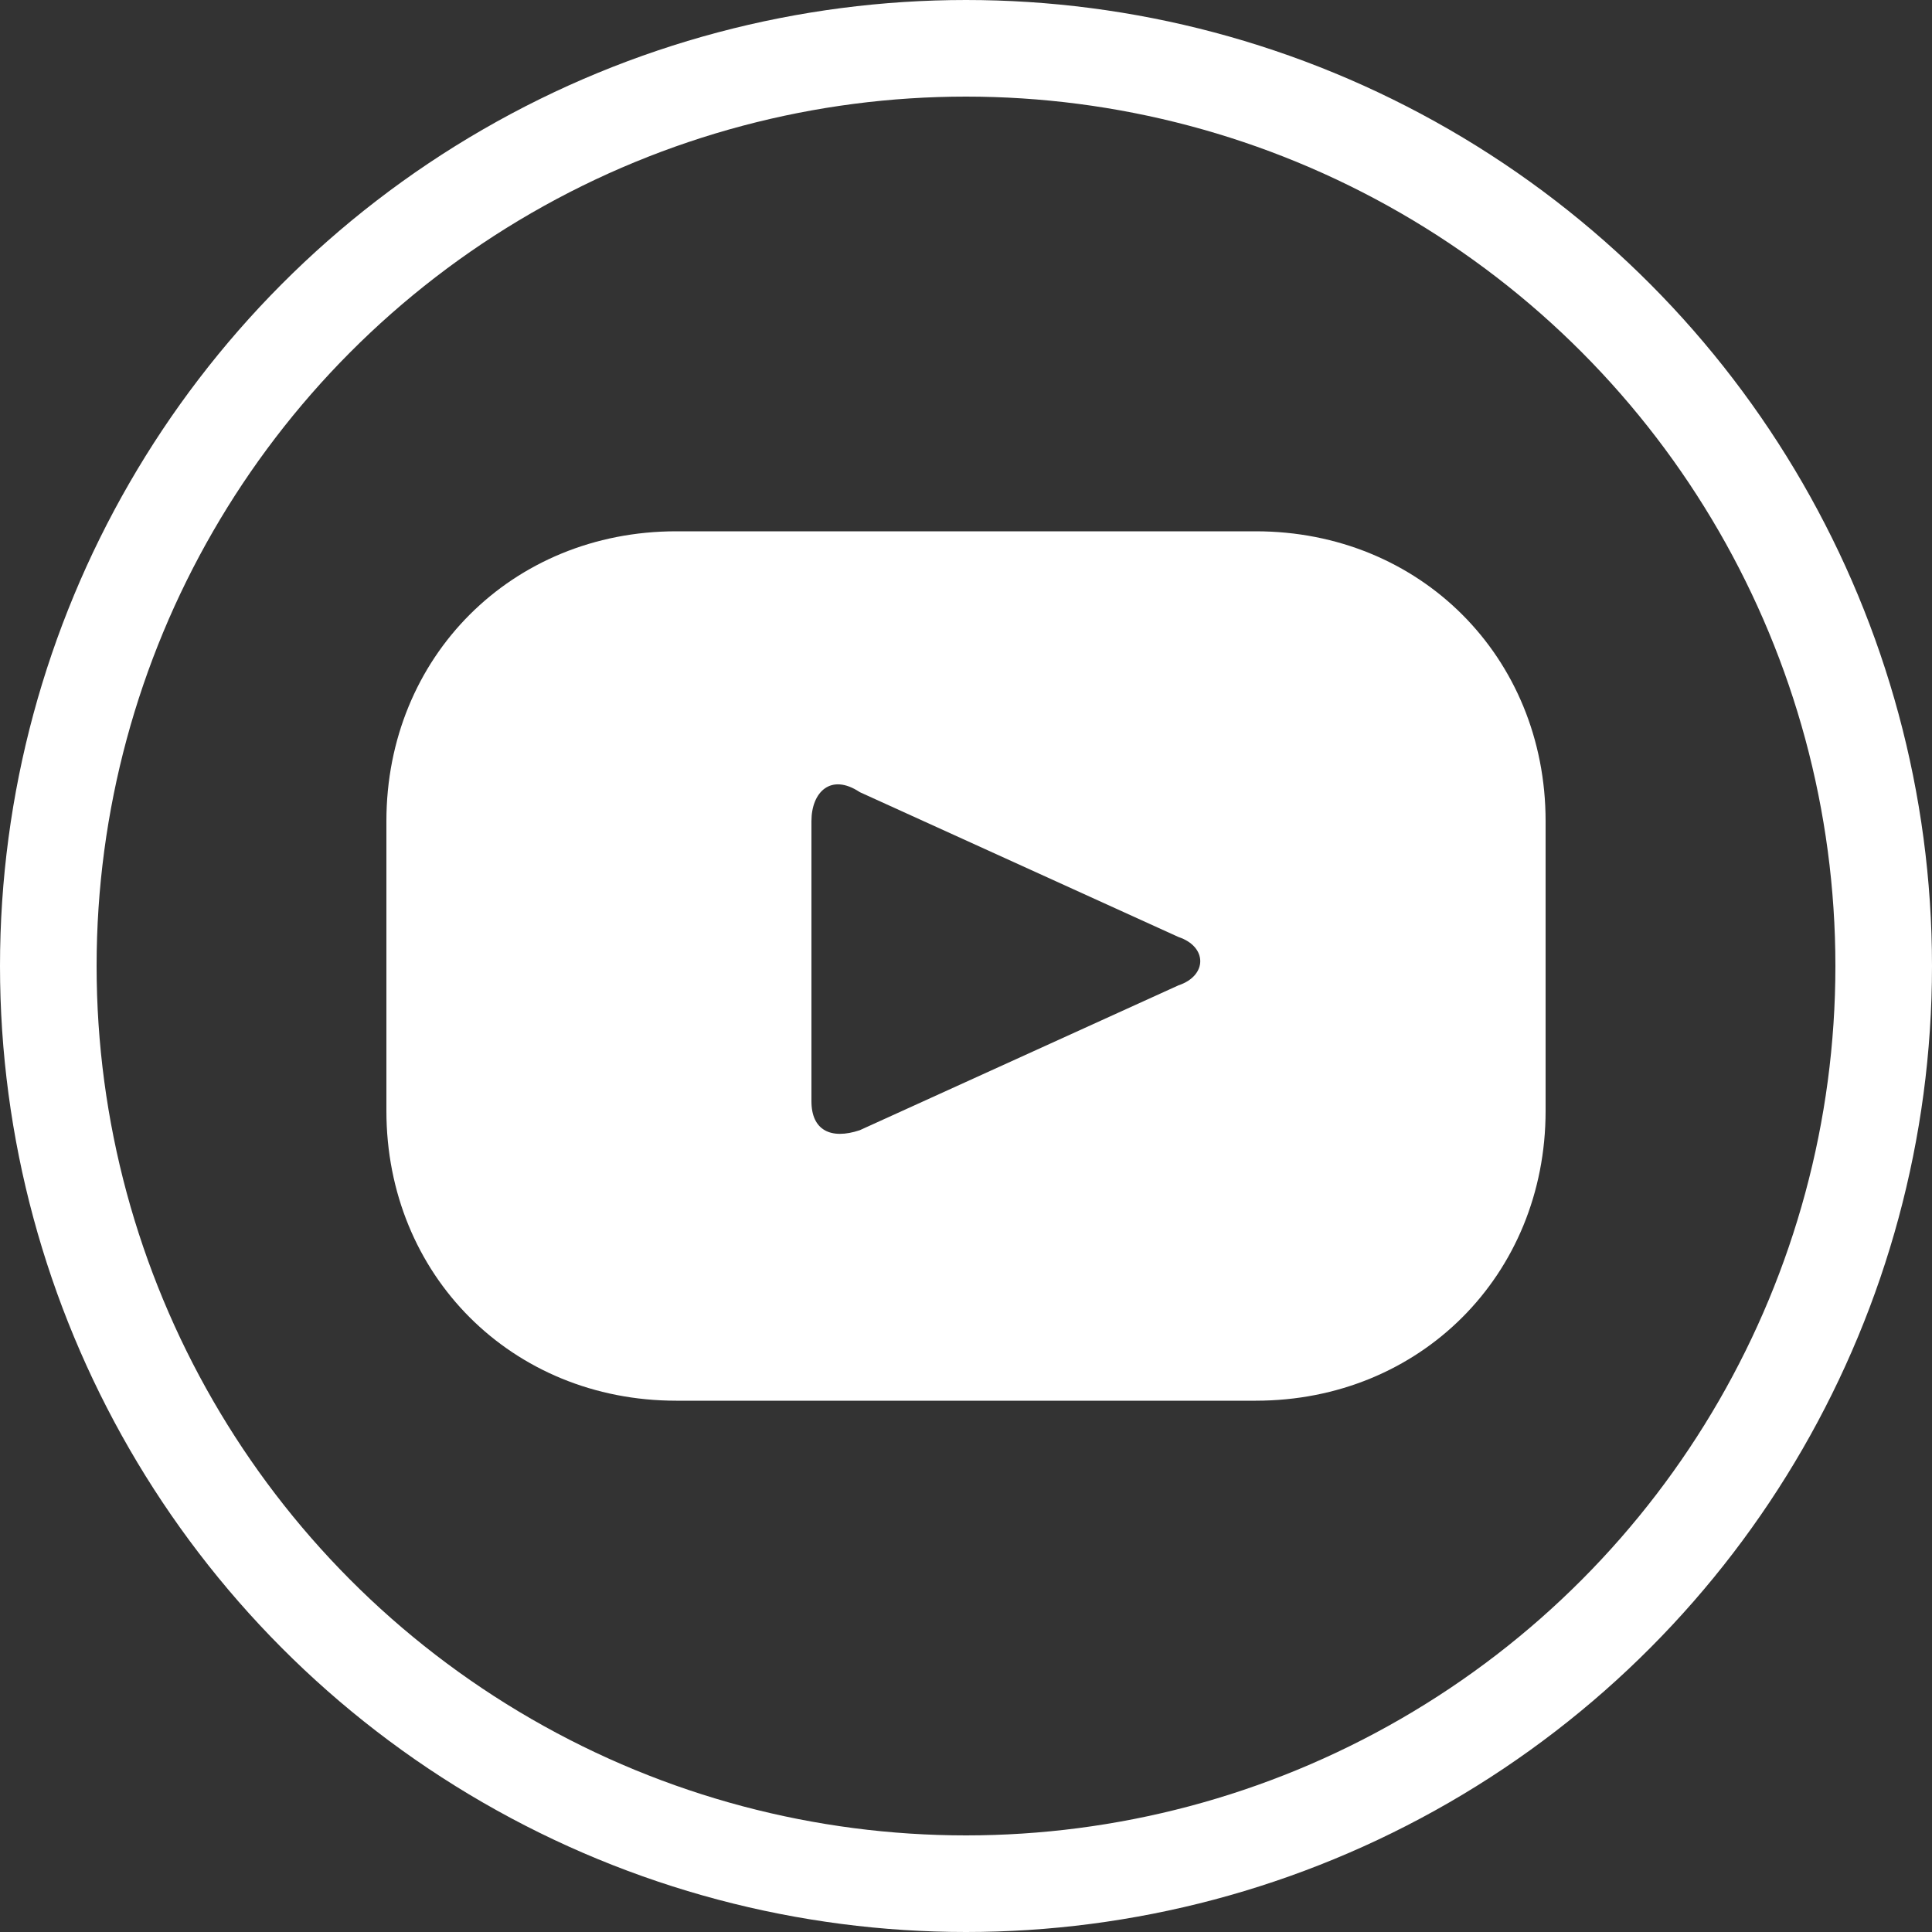
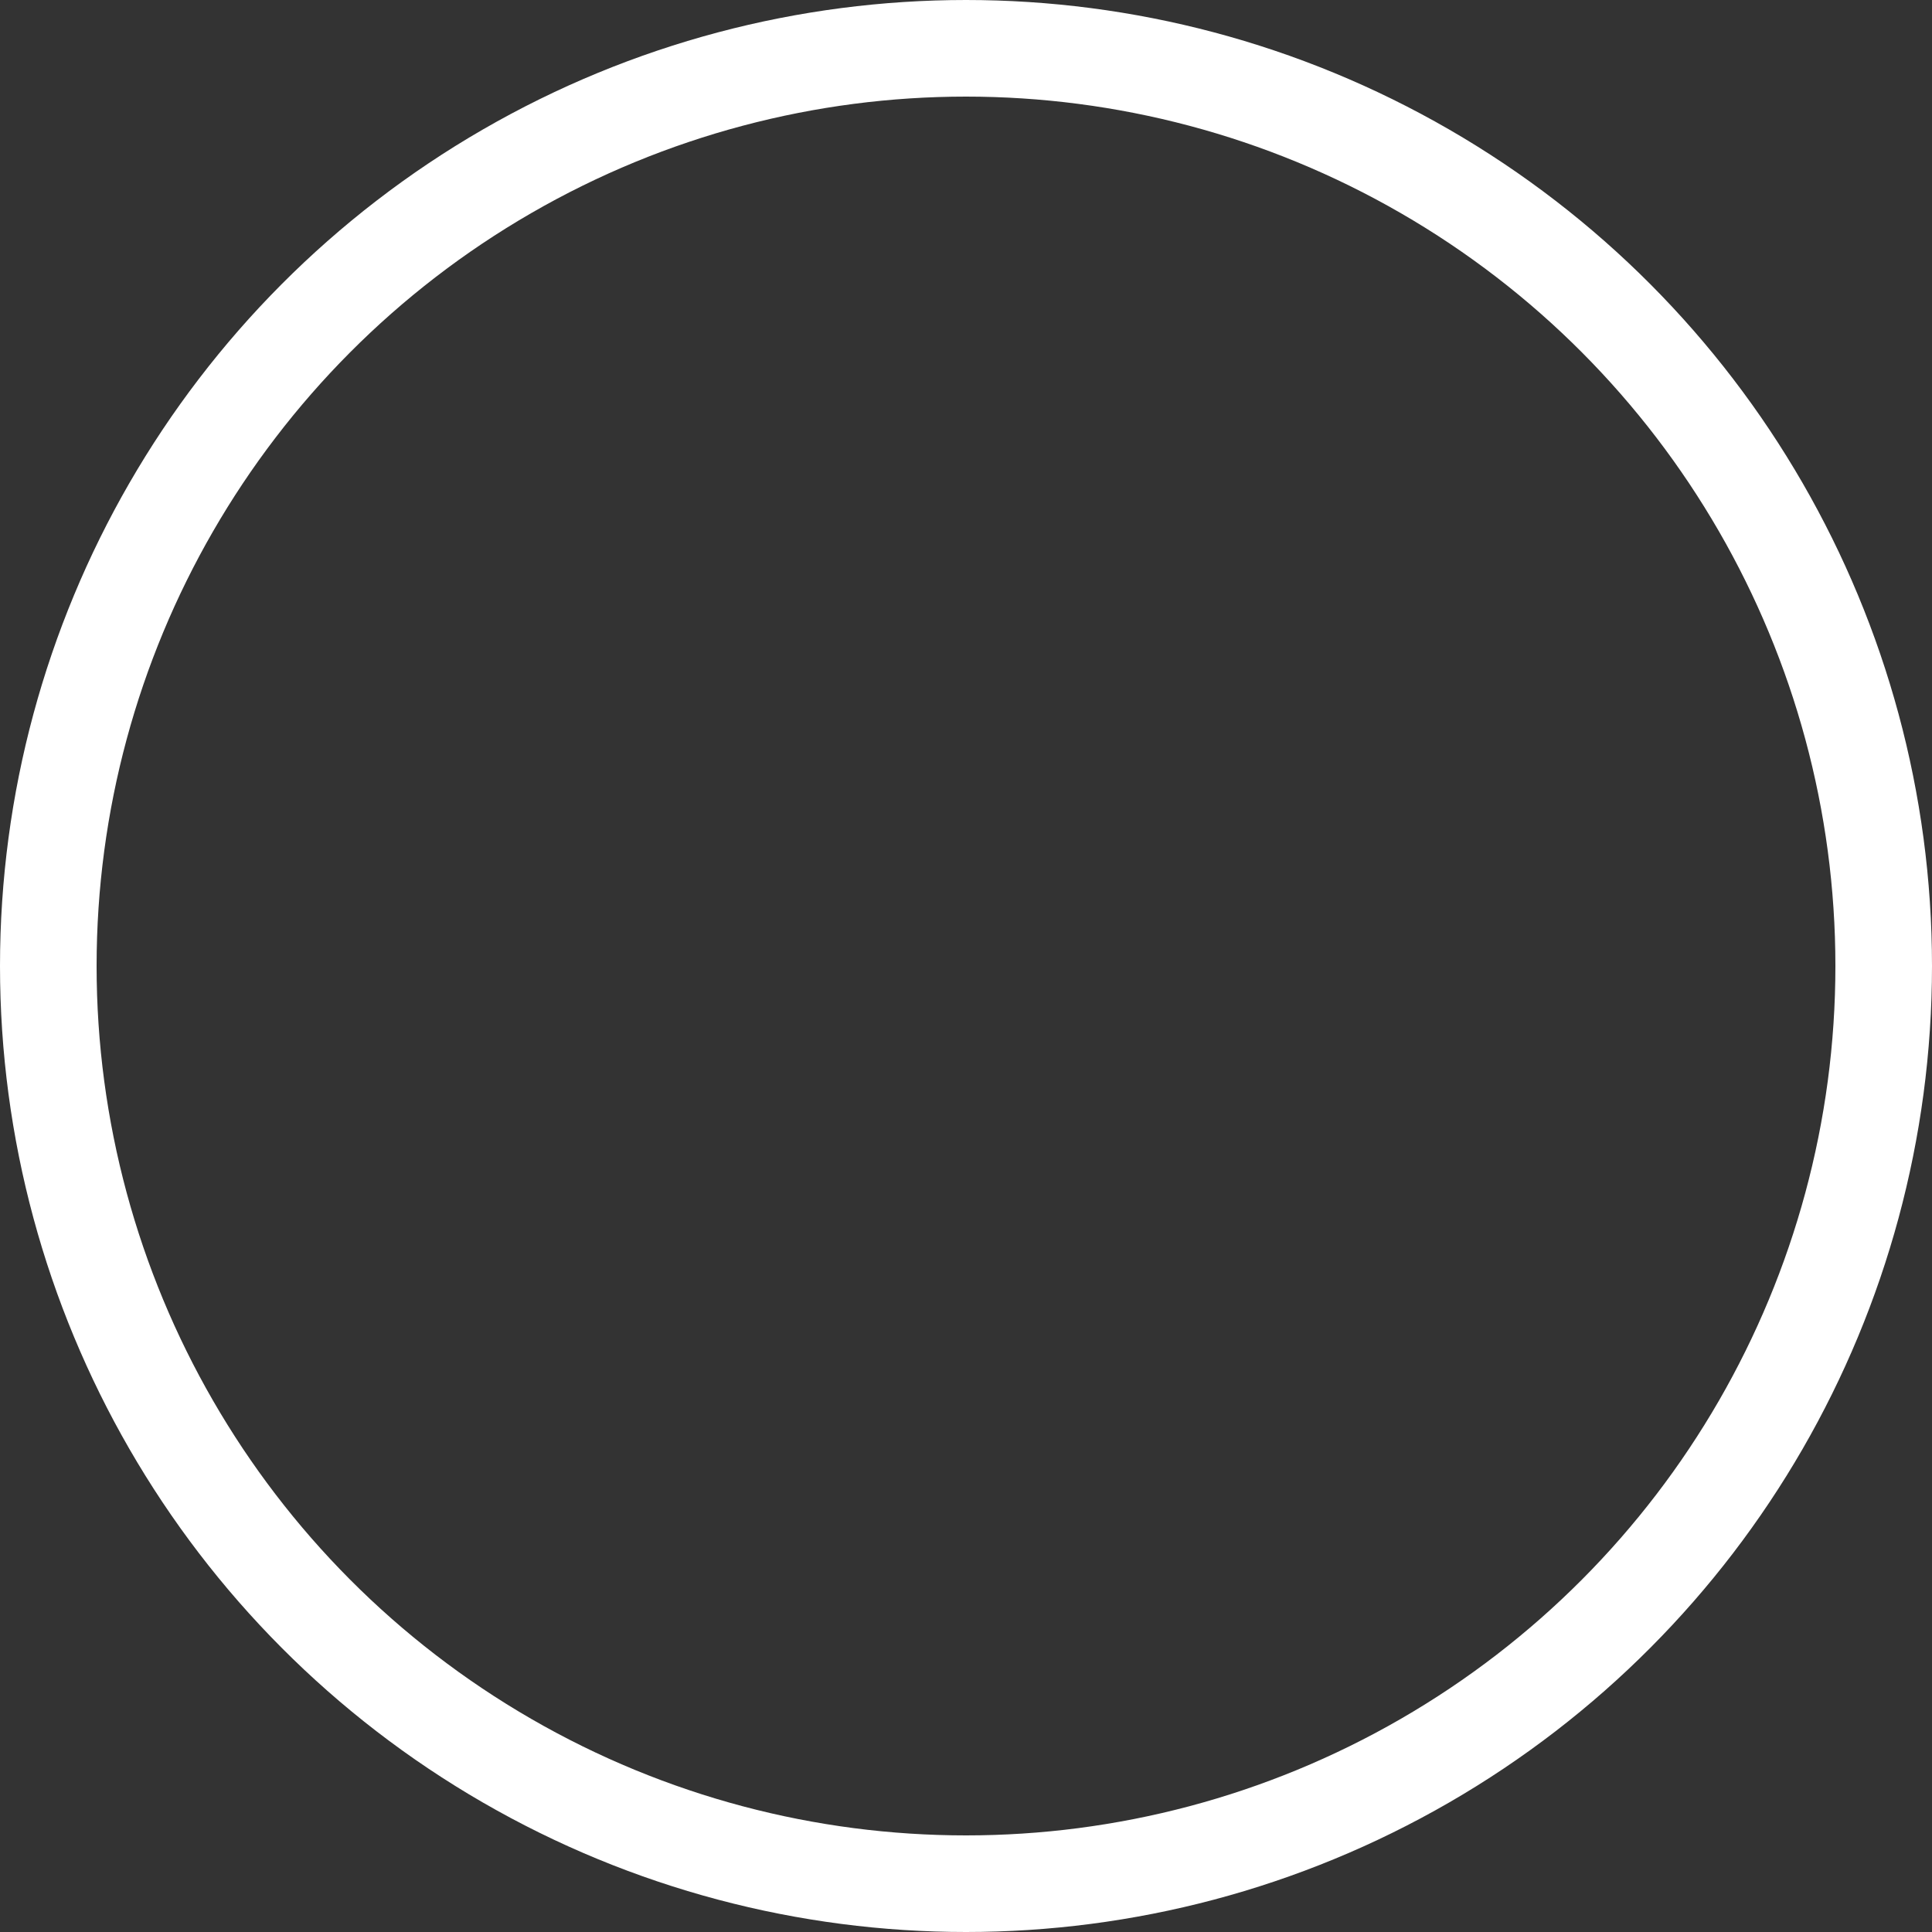
<svg xmlns="http://www.w3.org/2000/svg" version="1.1" viewBox="0 0 20 20">
  <rect x="0" y="0" width="20" height="20" fill="#333333" stroke="none" />
  <defs>
    <style>
      .cls-1 {
        fill: #fff;
      }

      .cls-2 {
        fill: none;
        stroke: #fff;
        stroke-miterlimit: 10;
        stroke-width: 1px;
      }
    </style>
  </defs>
  <g>
    <g id="Youtube_w_x2F__circle">
-       <path class="cls-1" d="M13,5.5h-6c-1.7,0-3,1.3-3,3v3c0,1.7,1.3,3,3,3h6c1.7,0,3-1.3,3-3v-3c0-1.7-1.3-3-3-3ZM12.2,10.2l-3.3,1.5c-.3.1-.5,0-.5-.3v-2.9c0-.3.2-.5.5-.3l3.3,1.5c.3.1.3.4,0,.5Z" />
      <circle class="cls-2" cx="10" cy="10" r="9.5" />
    </g>
  </g>
</svg>